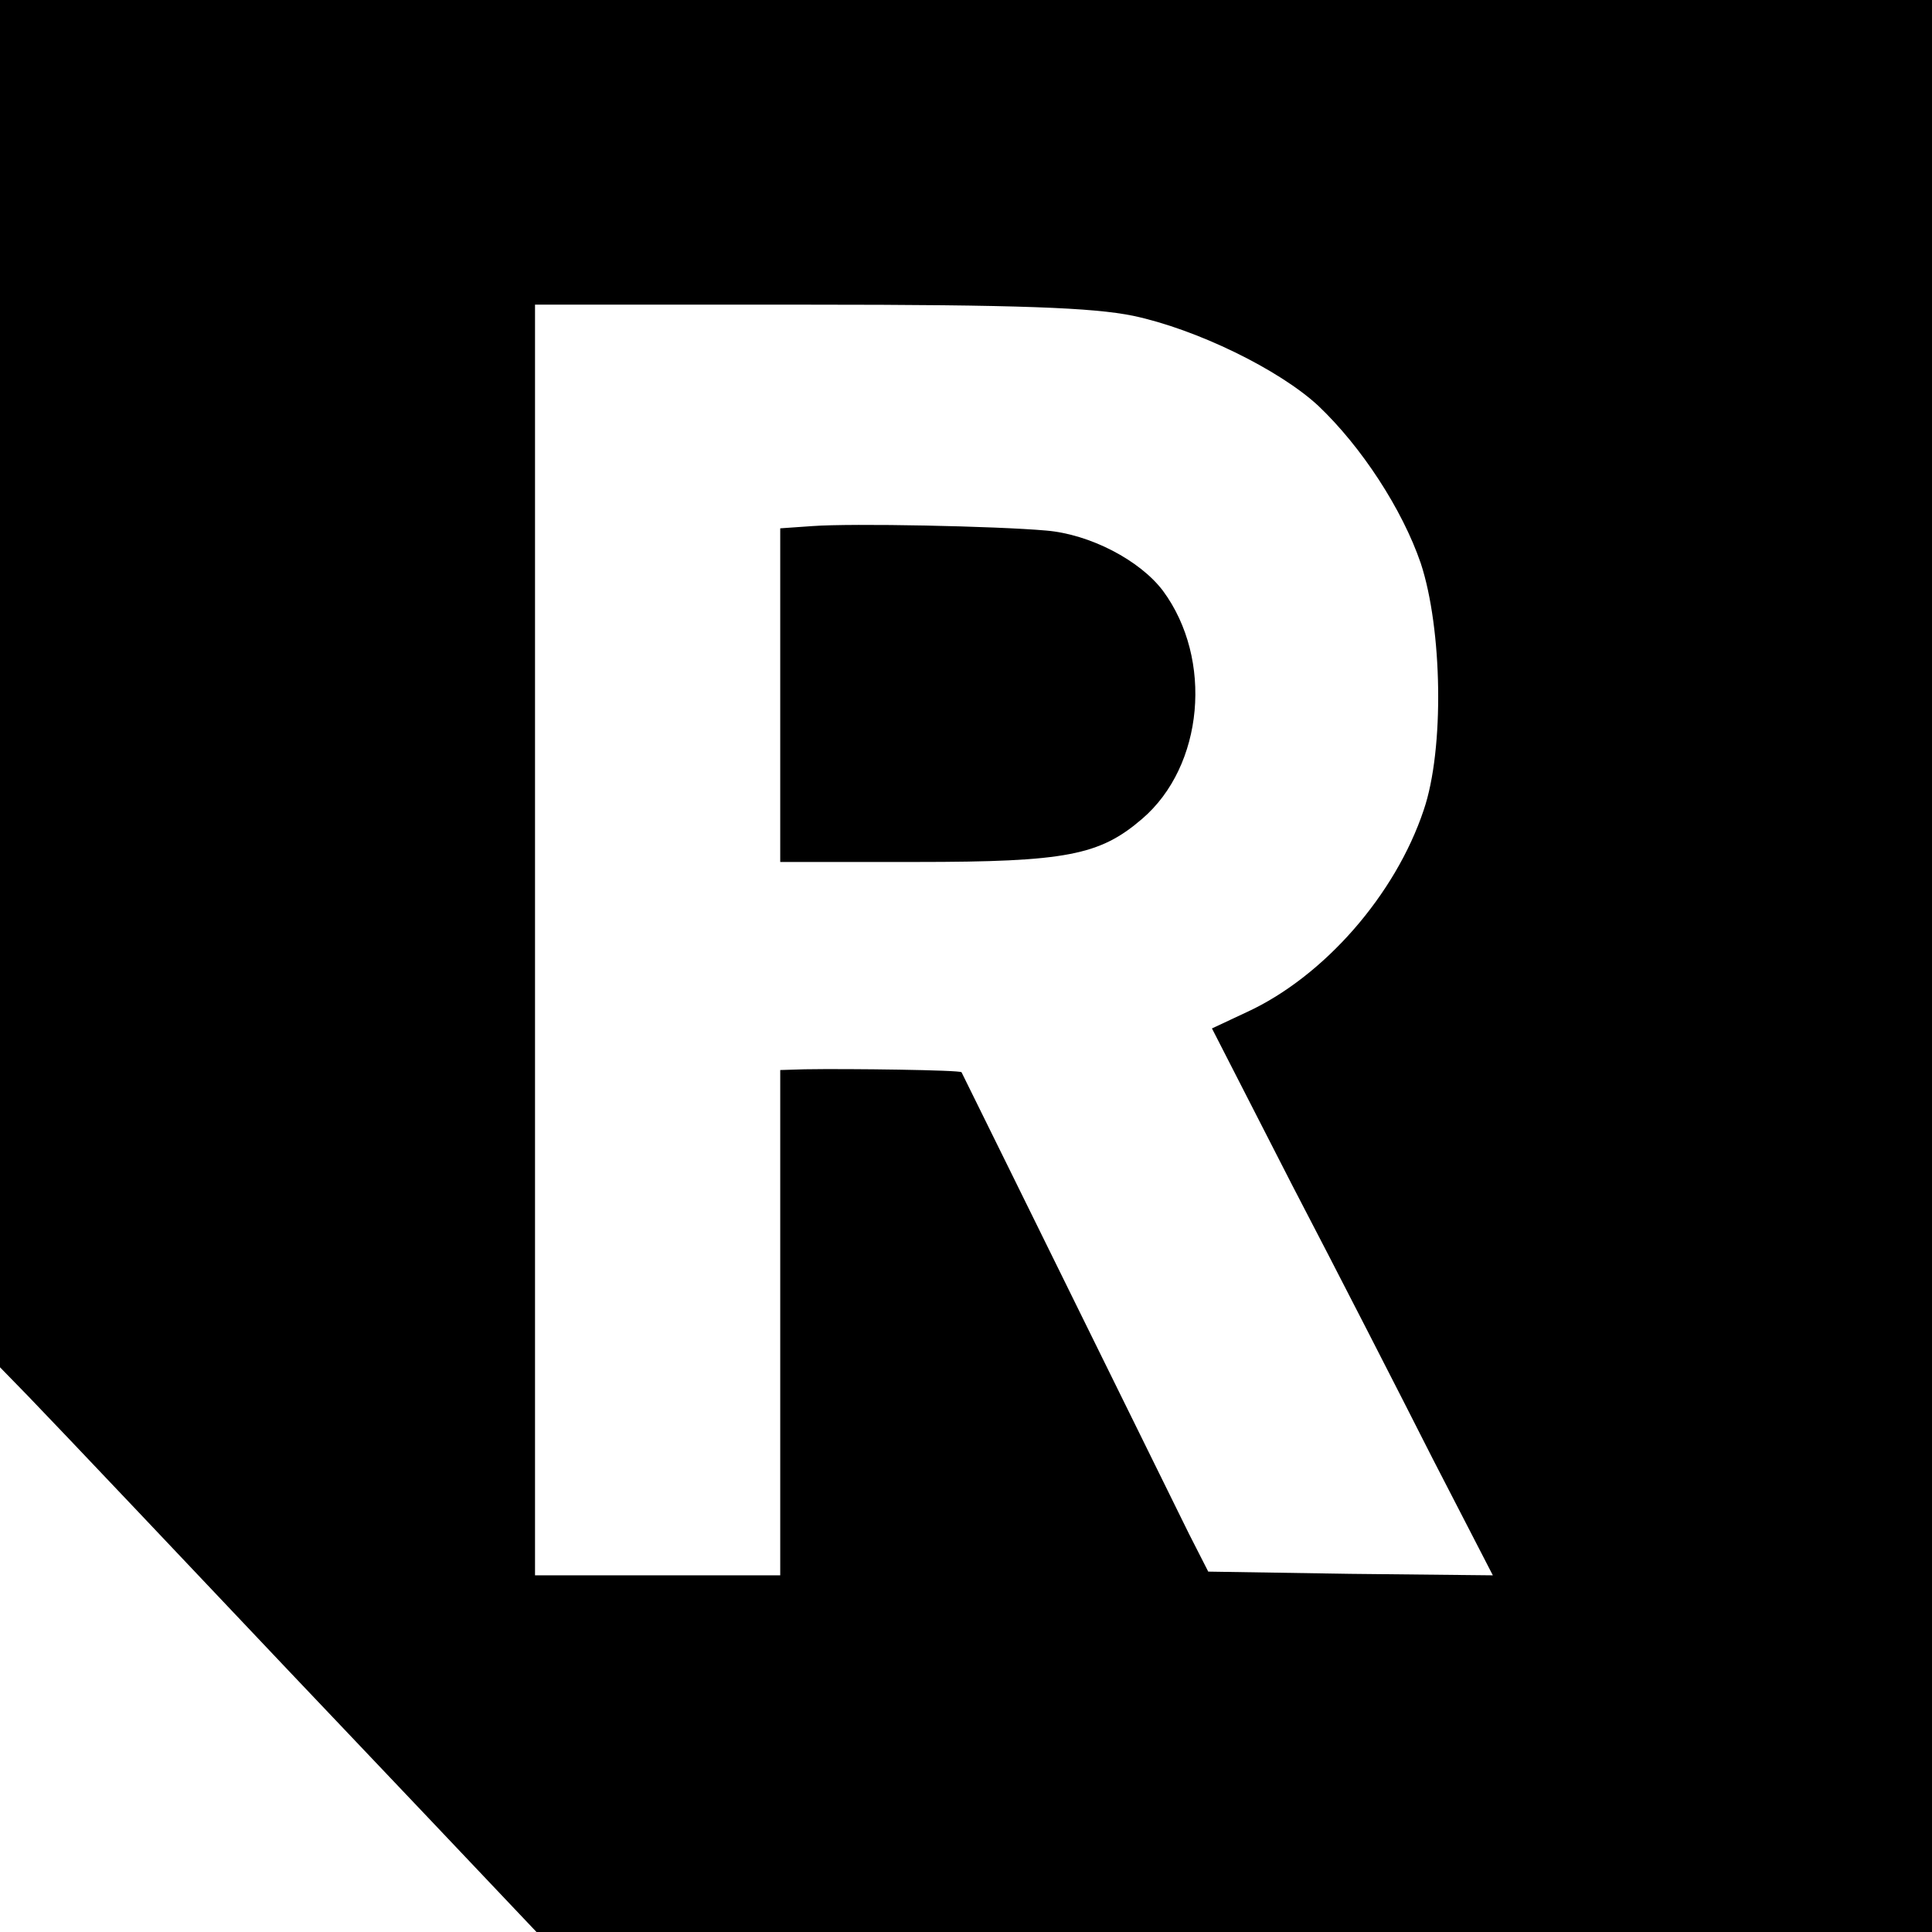
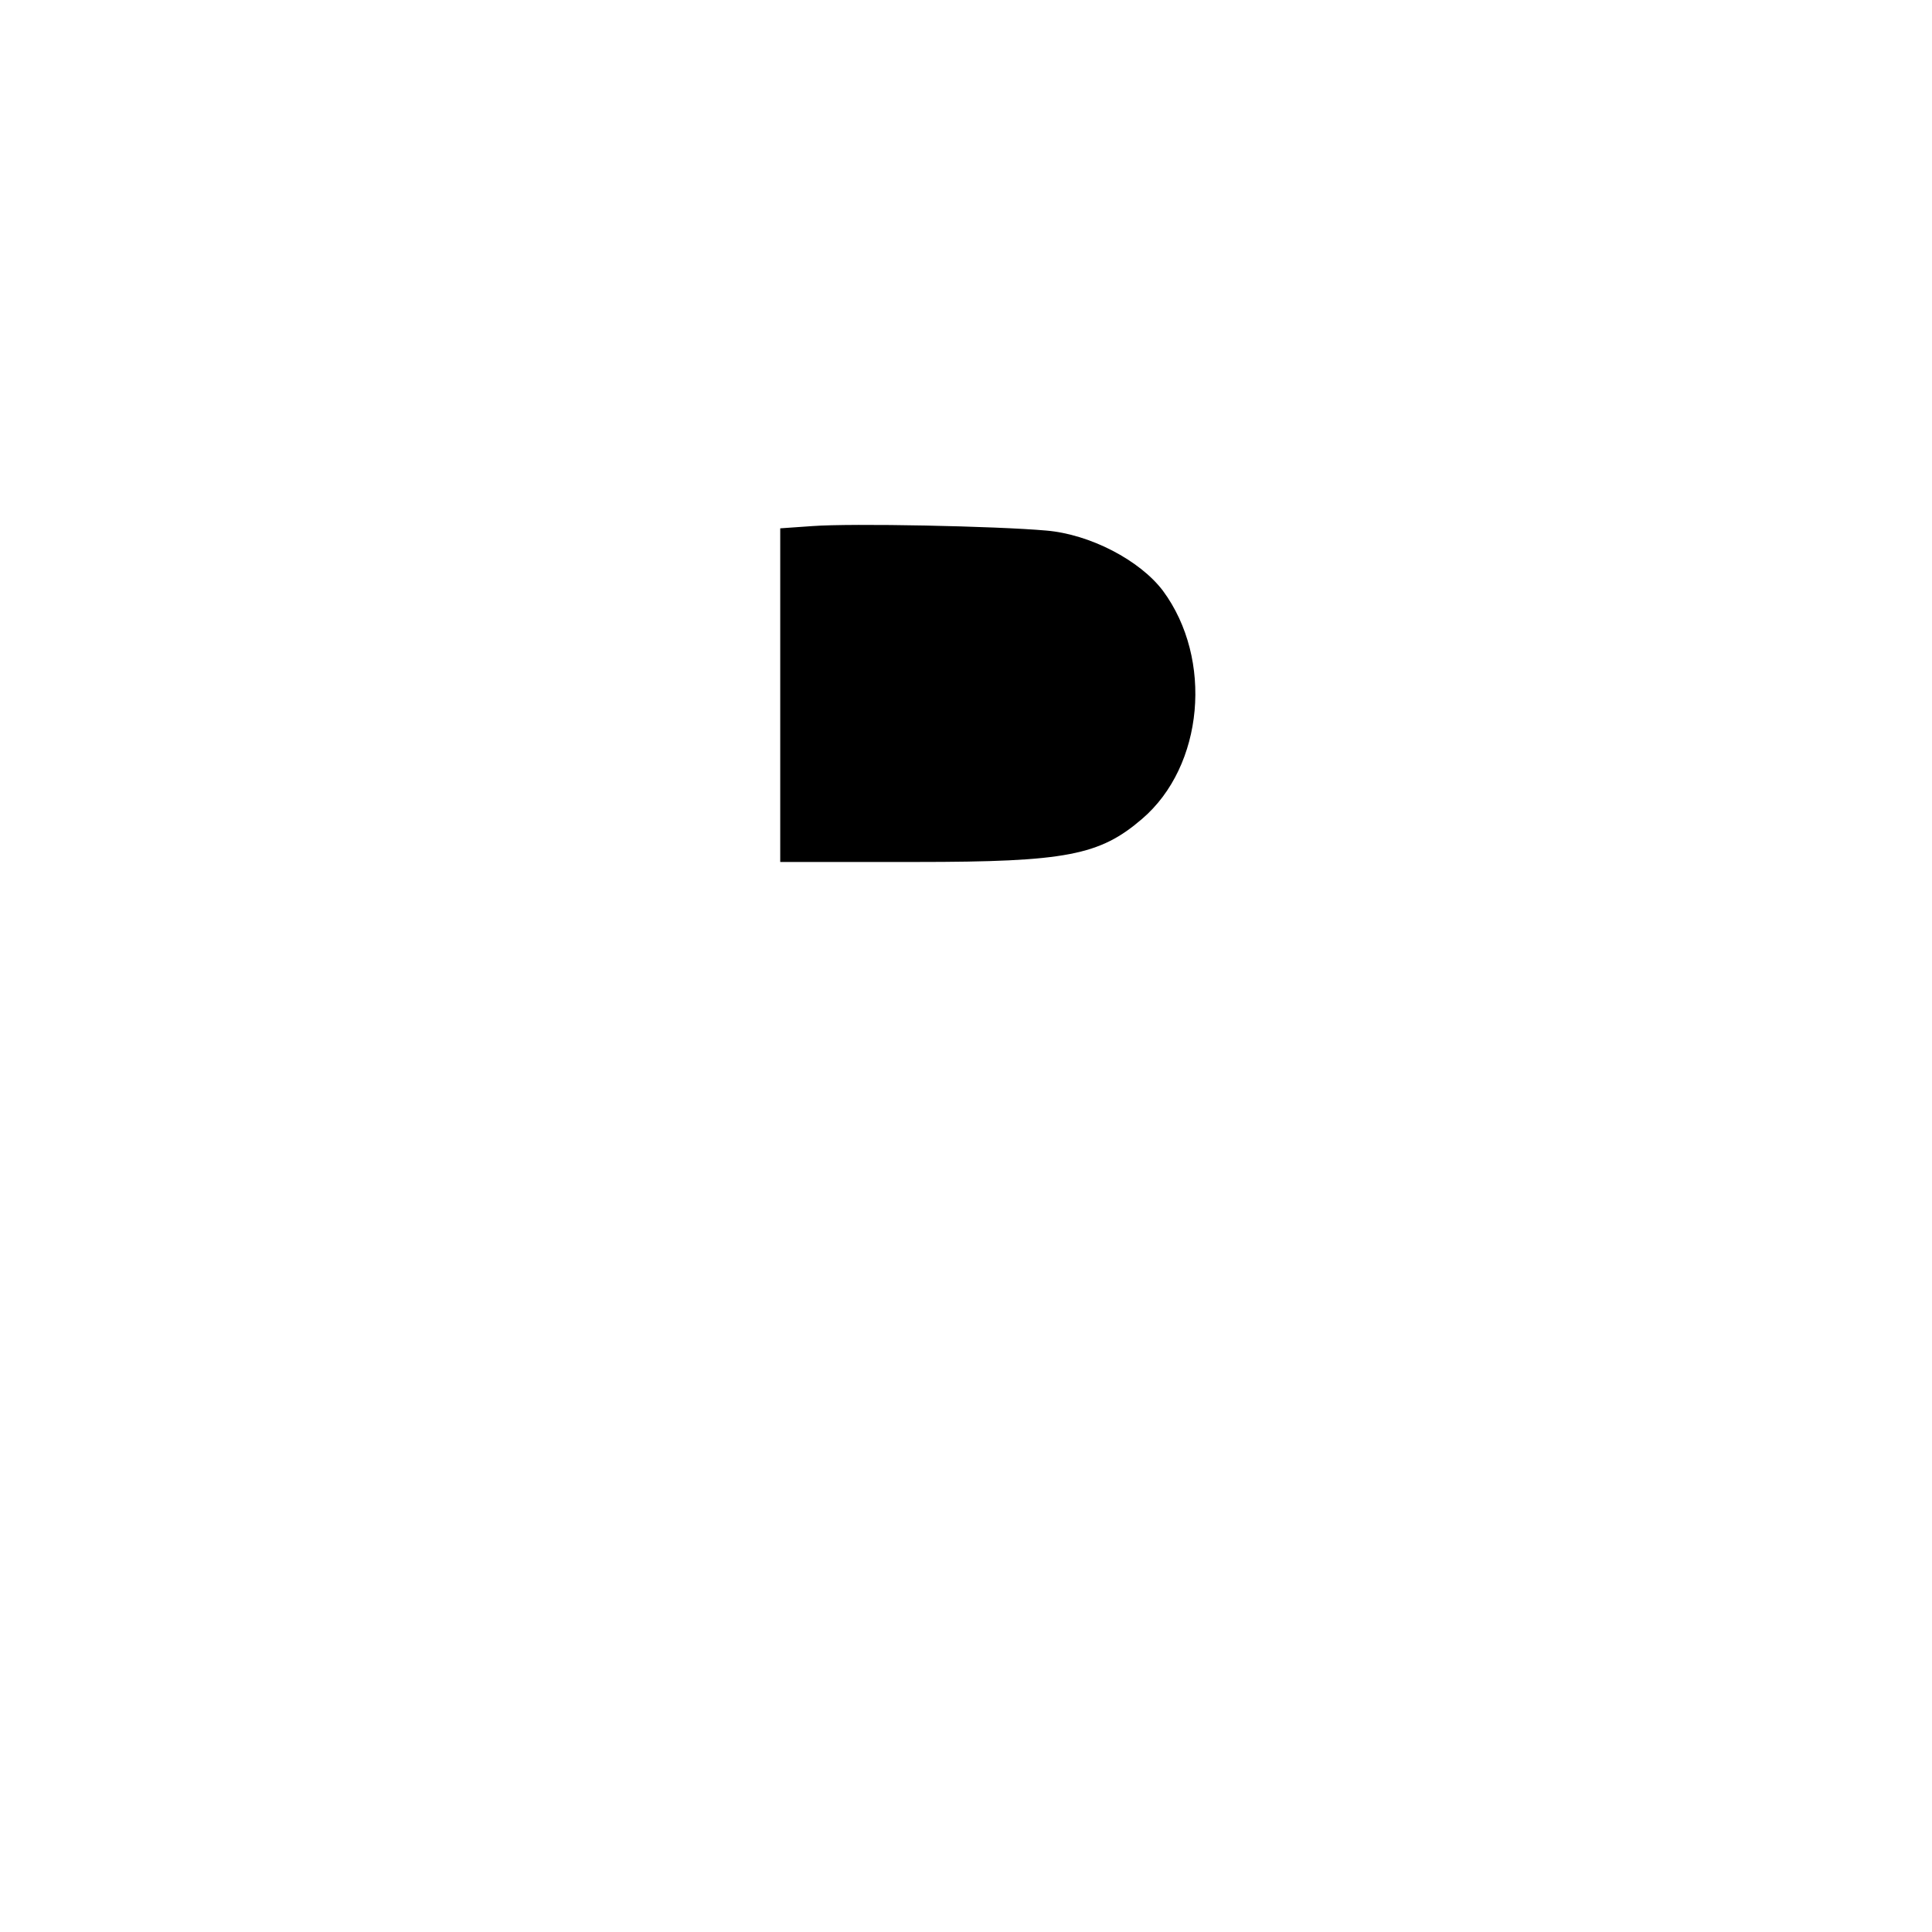
<svg xmlns="http://www.w3.org/2000/svg" version="1.0" width="260pt" height="260pt" viewBox="0 0 260 260" preserveAspectRatio="xMidYMid meet">
  <g transform="translate(0,260) scale(0.1,-0.1)" fill="#000000" stroke="none">
-     <path d="M0 1680 l0 -920 38 -39 c34 -35 247 -260 351 -370 24 -25 109 -115 188 -198 l145 -153 939 0 939 0 0 1300 0 1300 -1300 0 -1300 0 0 -920z m1525 495 c85 -18 196 -72 249 -121 58 -55 113 -139 138 -212 29 -88 32 -250 4 -332 -38 -114 -134 -224 -238 -272 l-47 -22 108 -211 c60 -115 145 -281 189 -368 l81 -157 -192 2 -191 3 -26 51 c-228 463 -305 619 -306 621 -1 3 -152 5 -211 4 l-33 -1 0 -340 0 -340 -165 0 -165 0 0 855 0 855 368 0 c284 0 383 -4 437 -15z" />
    <path d="M1093 1892 l-43 -3 0 -225 0 -224 183 0 c202 0 247 9 304 58 83 71 96 215 28 307 -31 41 -98 76 -157 81 -68 6 -261 10 -315 6z" />
  </g>
</svg>